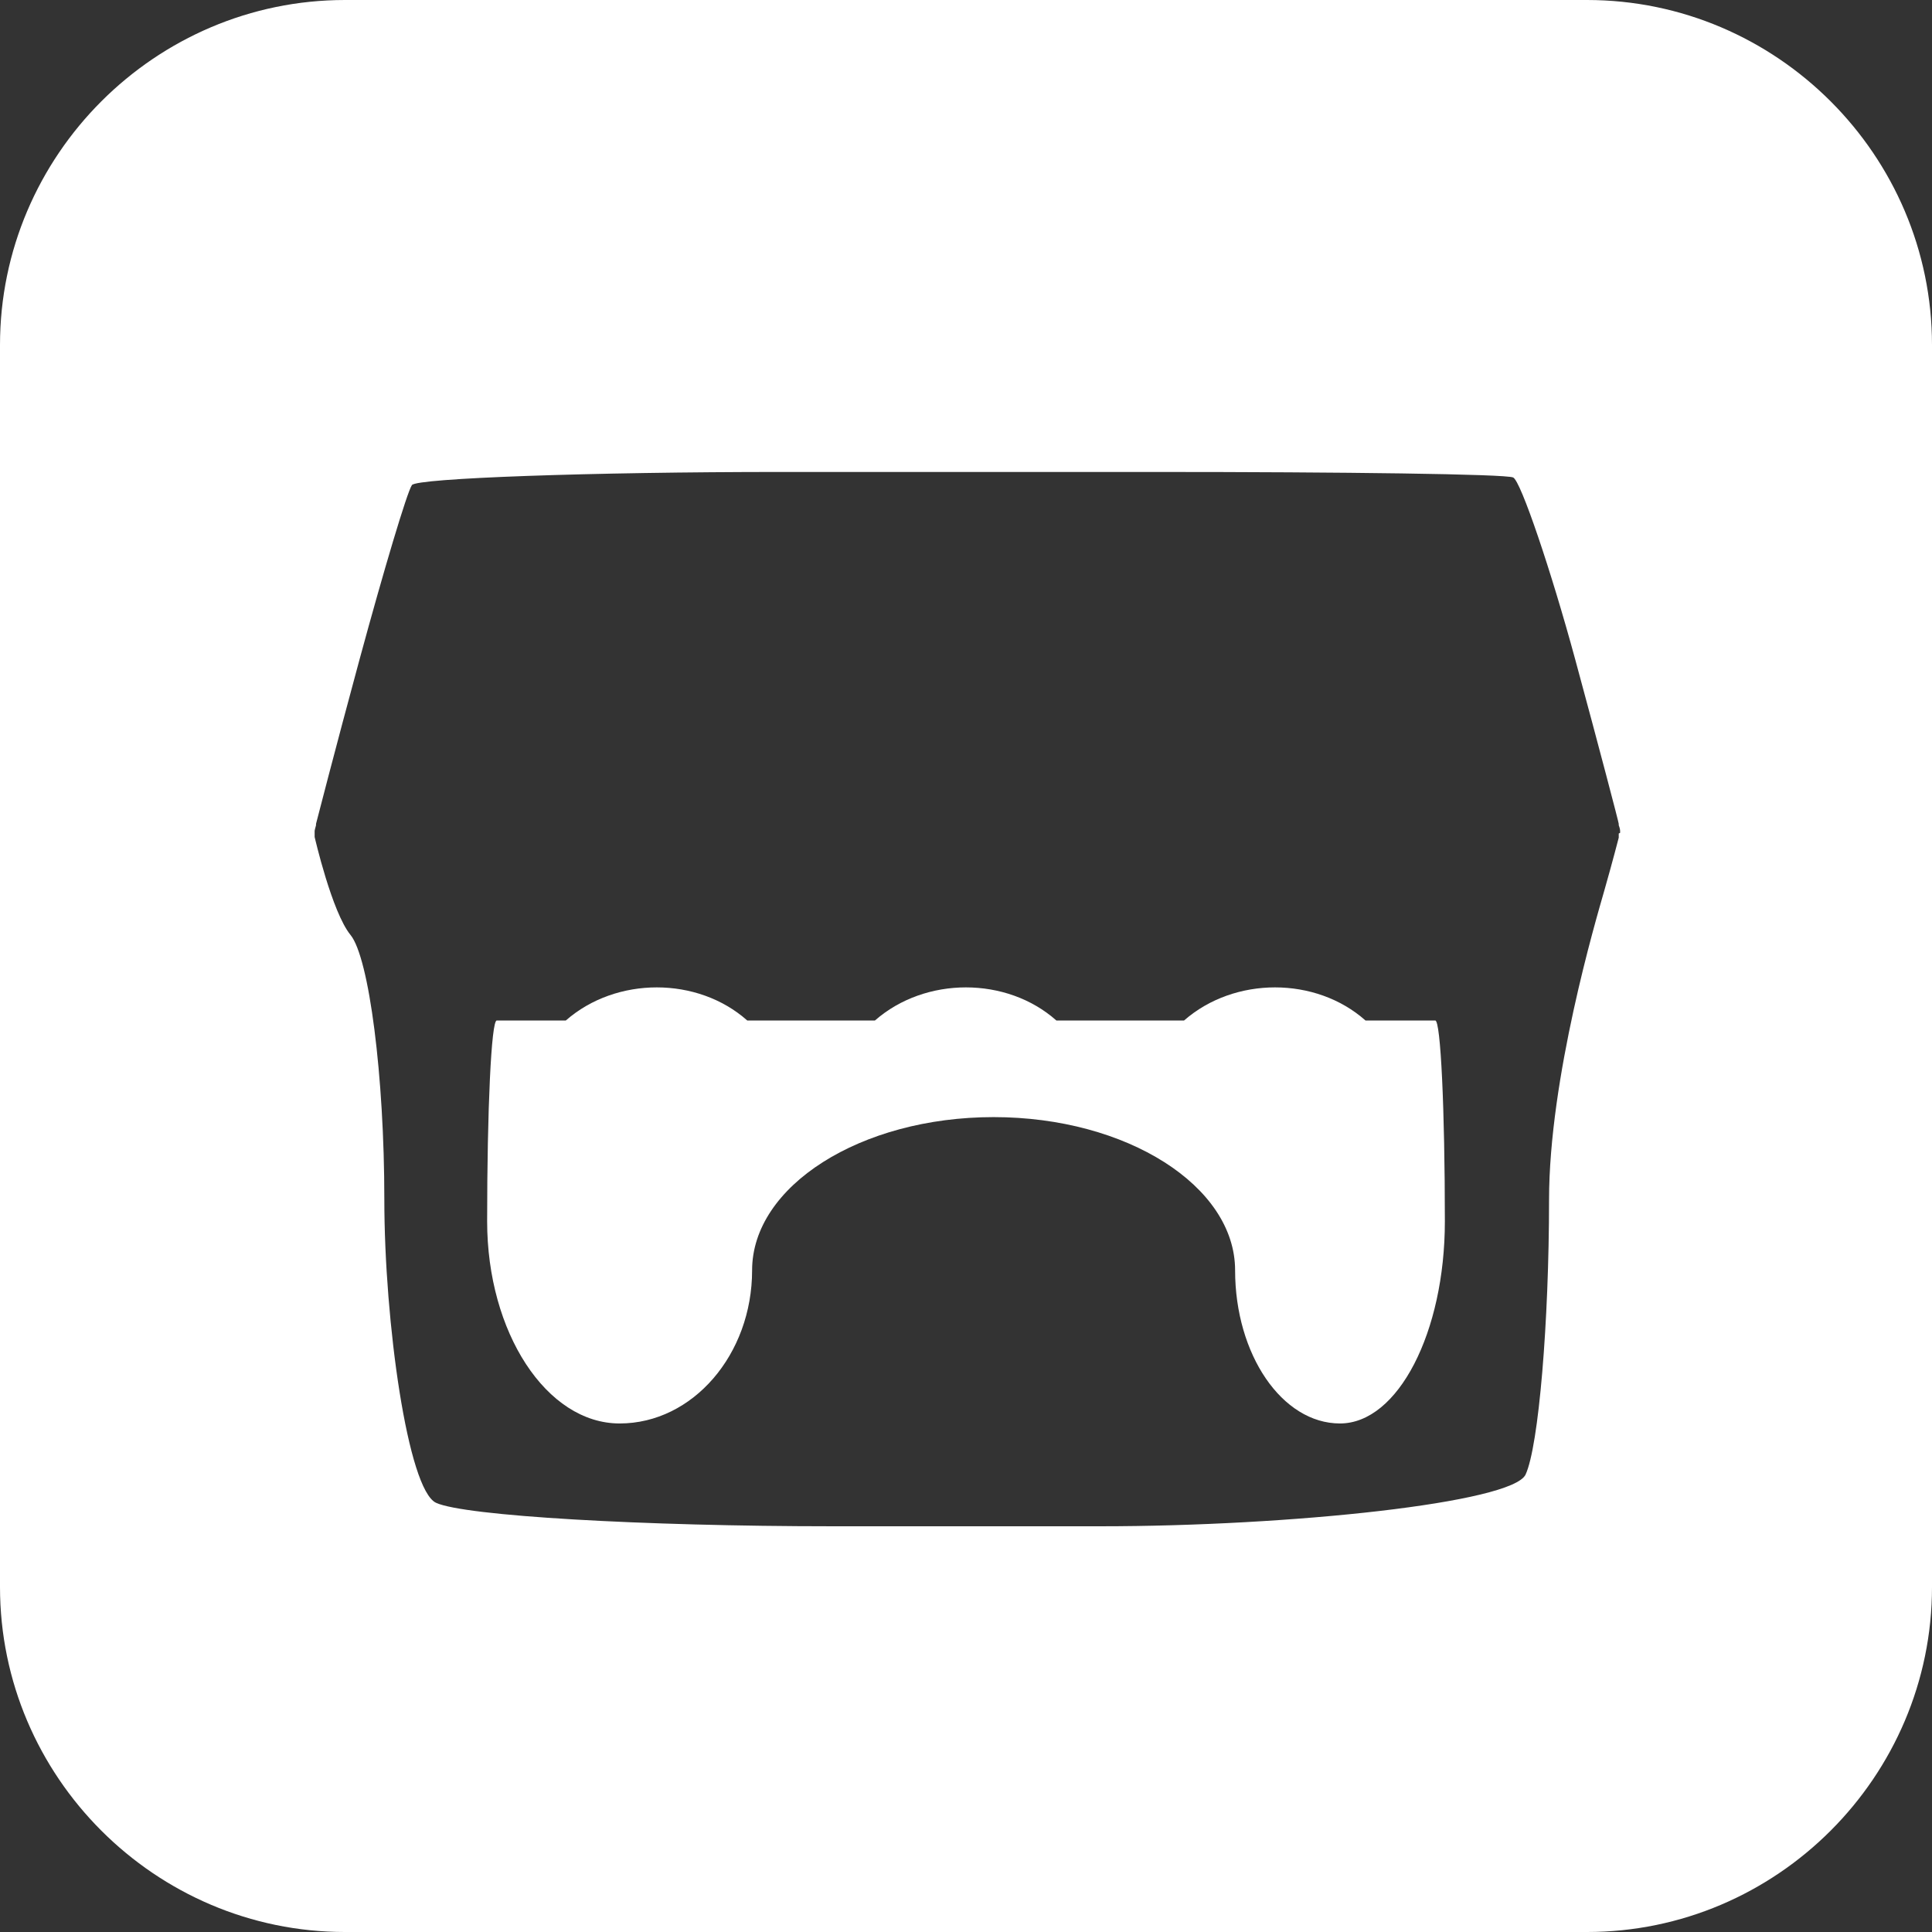
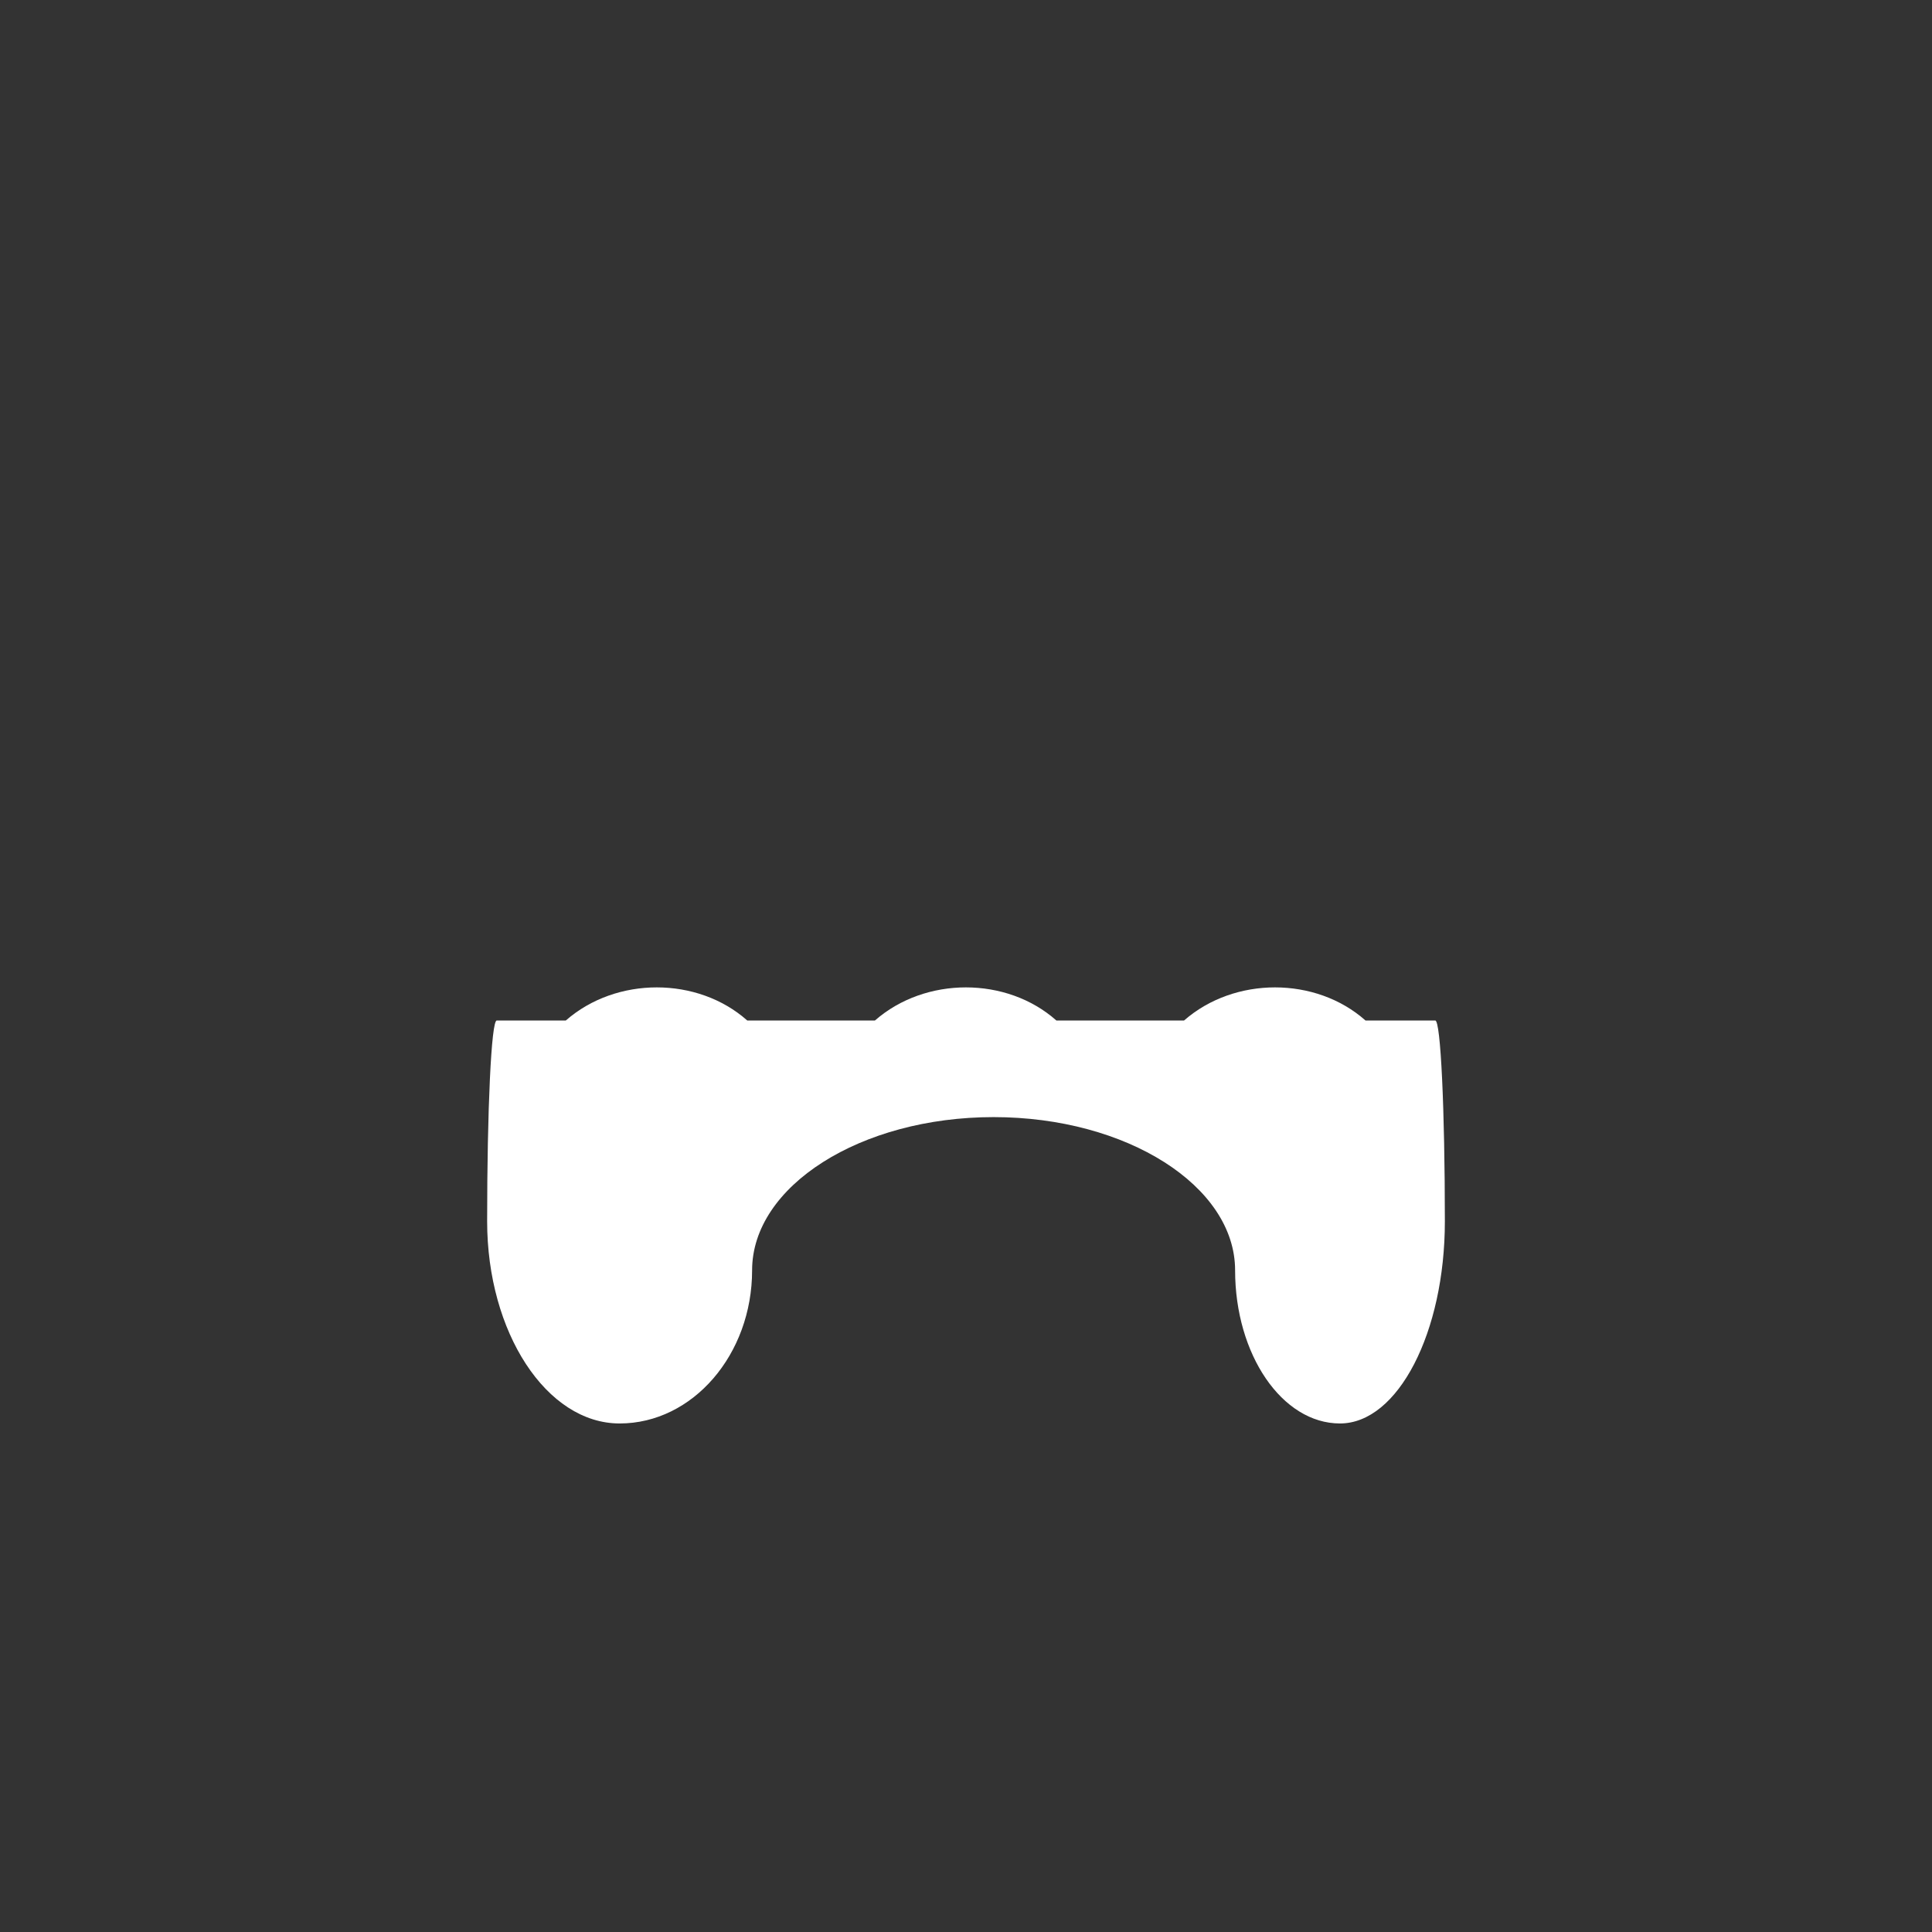
<svg xmlns="http://www.w3.org/2000/svg" id="_レイヤー_2" viewBox="0 0 28 28">
  <rect x="0" y="0" width="28" height="28" fill="#333333" stroke="none" />
  <defs>
    <style>.cls-1{fill:#fff}</style>
  </defs>
  <g id="moji_etc">
    <path class="cls-1" d="M19.79 14.79c-.72-.64-1.9-.64-2.63 0h-1.85c-.72-.64-1.9-.64-2.63 0h-1.85c-.72-.64-1.9-.64-2.63 0h-1c-.08-.01-.14 1.3-.14 2.91s.86 2.93 1.92 2.93 1.92-1 1.92-2.22 1.57-2.22 3.5-2.22 3.5 1 3.5 2.22.68 2.22 1.52 2.22 1.52-1.32 1.52-2.93-.06-2.92-.14-2.91h-1Z" />
-     <path class="cls-1" d="M5 0C2.25 0 0 2.25 0 5v18c0 2.75 2.25 5 5 5h18c2.75 0 5-2.25 5-5V5c0-2.75-2.25-5-5-5H5Zm18.46 12.08v.06s-.09.35-.21.77-.8 2.71-.8 4.48-.15 3.57-.34 3.98-3.41.75-6.16.75h-3.88c-2.75 0-5.34-.15-5.75-.34s-.75-2.62-.75-4.4-.22-3.5-.49-3.83-.52-1.42-.52-1.42v-.09s.01-.05.02-.08v-.02s.28-1.09.63-2.38.69-2.43.76-2.53 2.6-.19 5.35-.19h5.4c2.75 0 5.1.03 5.21.08s.55 1.35.9 2.64.63 2.36.63 2.38v.02s.02.05.02.08v.03Z" />
  </g>
</svg>